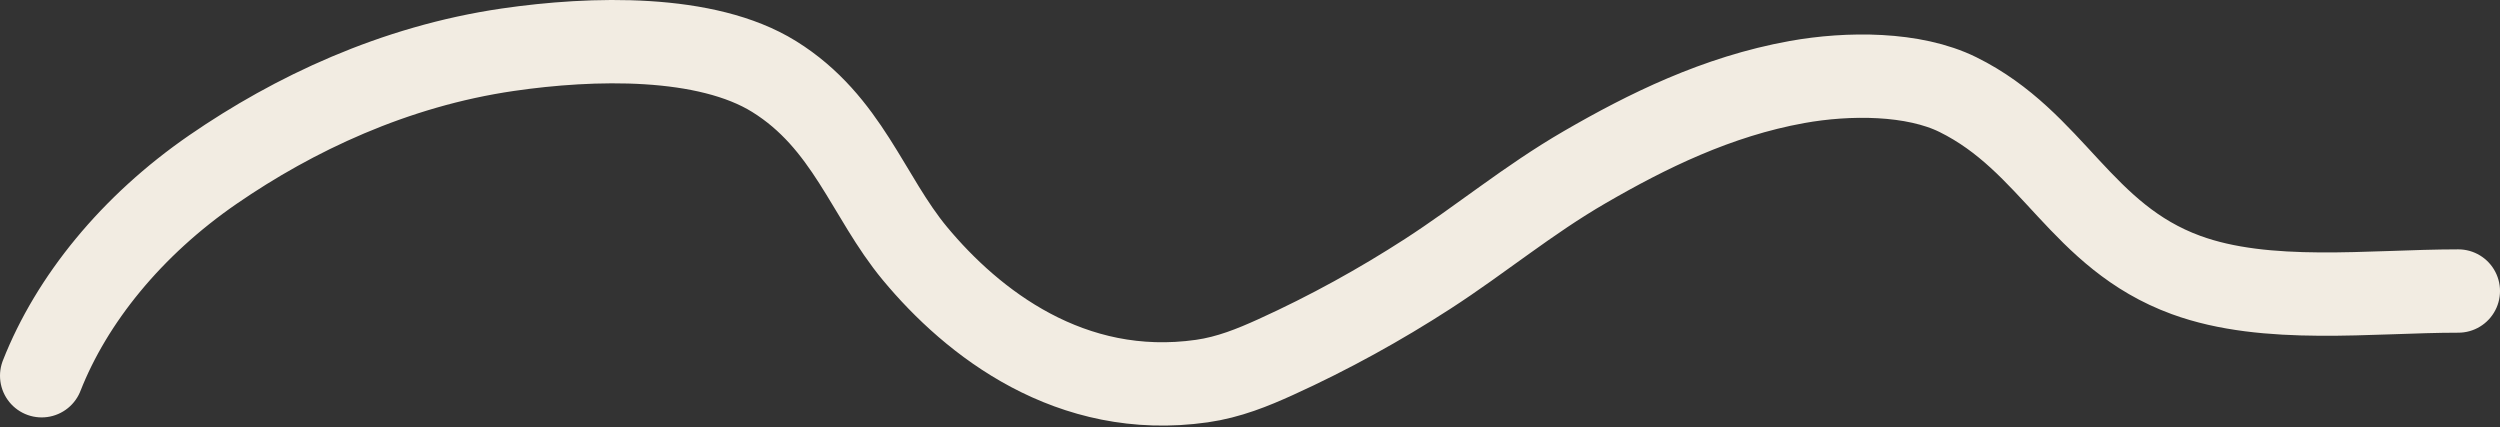
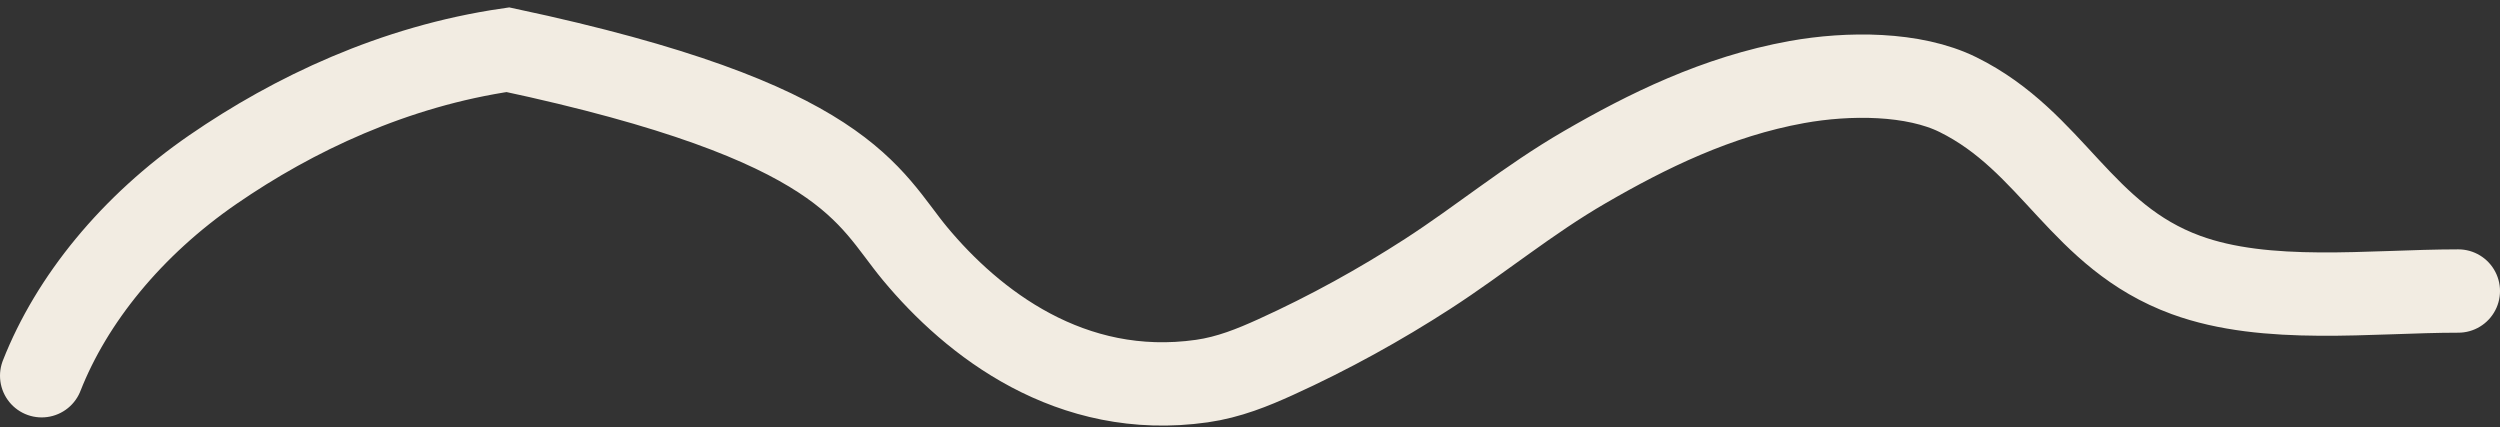
<svg xmlns="http://www.w3.org/2000/svg" width="1680" height="287" viewBox="0 0 1680 287" fill="none">
  <rect x="0" y="0" width="1680" height="287" fill="#333333" stroke="none" />
-   <path d="M28 252.499C48.064 201.438 88.282 151.66 143.221 113.847C197.254 76.656 264.768 44.572 341.303 33.408C398.087 25.125 474.585 23.102 520.225 51.445C569.537 82.068 583.034 132.1 614.889 170.436C653.444 216.836 719.348 268.658 807.642 256.089C825.819 253.502 841.977 246.892 857.131 240.019C893.321 223.604 927.82 204.455 959.281 184.113C995.51 160.689 1026.73 134.463 1064.98 112.308C1106.66 88.173 1153.7 64.833 1207.61 55.121C1241.98 48.93 1285.86 48.837 1315.73 63.583C1379.67 95.15 1398.21 158.884 1469.02 184.797C1523.26 204.649 1592.97 195.568 1652 195.568" stroke="#F2ECE2" stroke-width="56" stroke-linecap="round" />
+   <path d="M28 252.499C48.064 201.438 88.282 151.66 143.221 113.847C197.254 76.656 264.768 44.572 341.303 33.408C569.537 82.068 583.034 132.1 614.889 170.436C653.444 216.836 719.348 268.658 807.642 256.089C825.819 253.502 841.977 246.892 857.131 240.019C893.321 223.604 927.82 204.455 959.281 184.113C995.51 160.689 1026.73 134.463 1064.98 112.308C1106.66 88.173 1153.7 64.833 1207.61 55.121C1241.98 48.93 1285.86 48.837 1315.73 63.583C1379.67 95.15 1398.21 158.884 1469.02 184.797C1523.26 204.649 1592.97 195.568 1652 195.568" stroke="#F2ECE2" stroke-width="56" stroke-linecap="round" />
</svg>